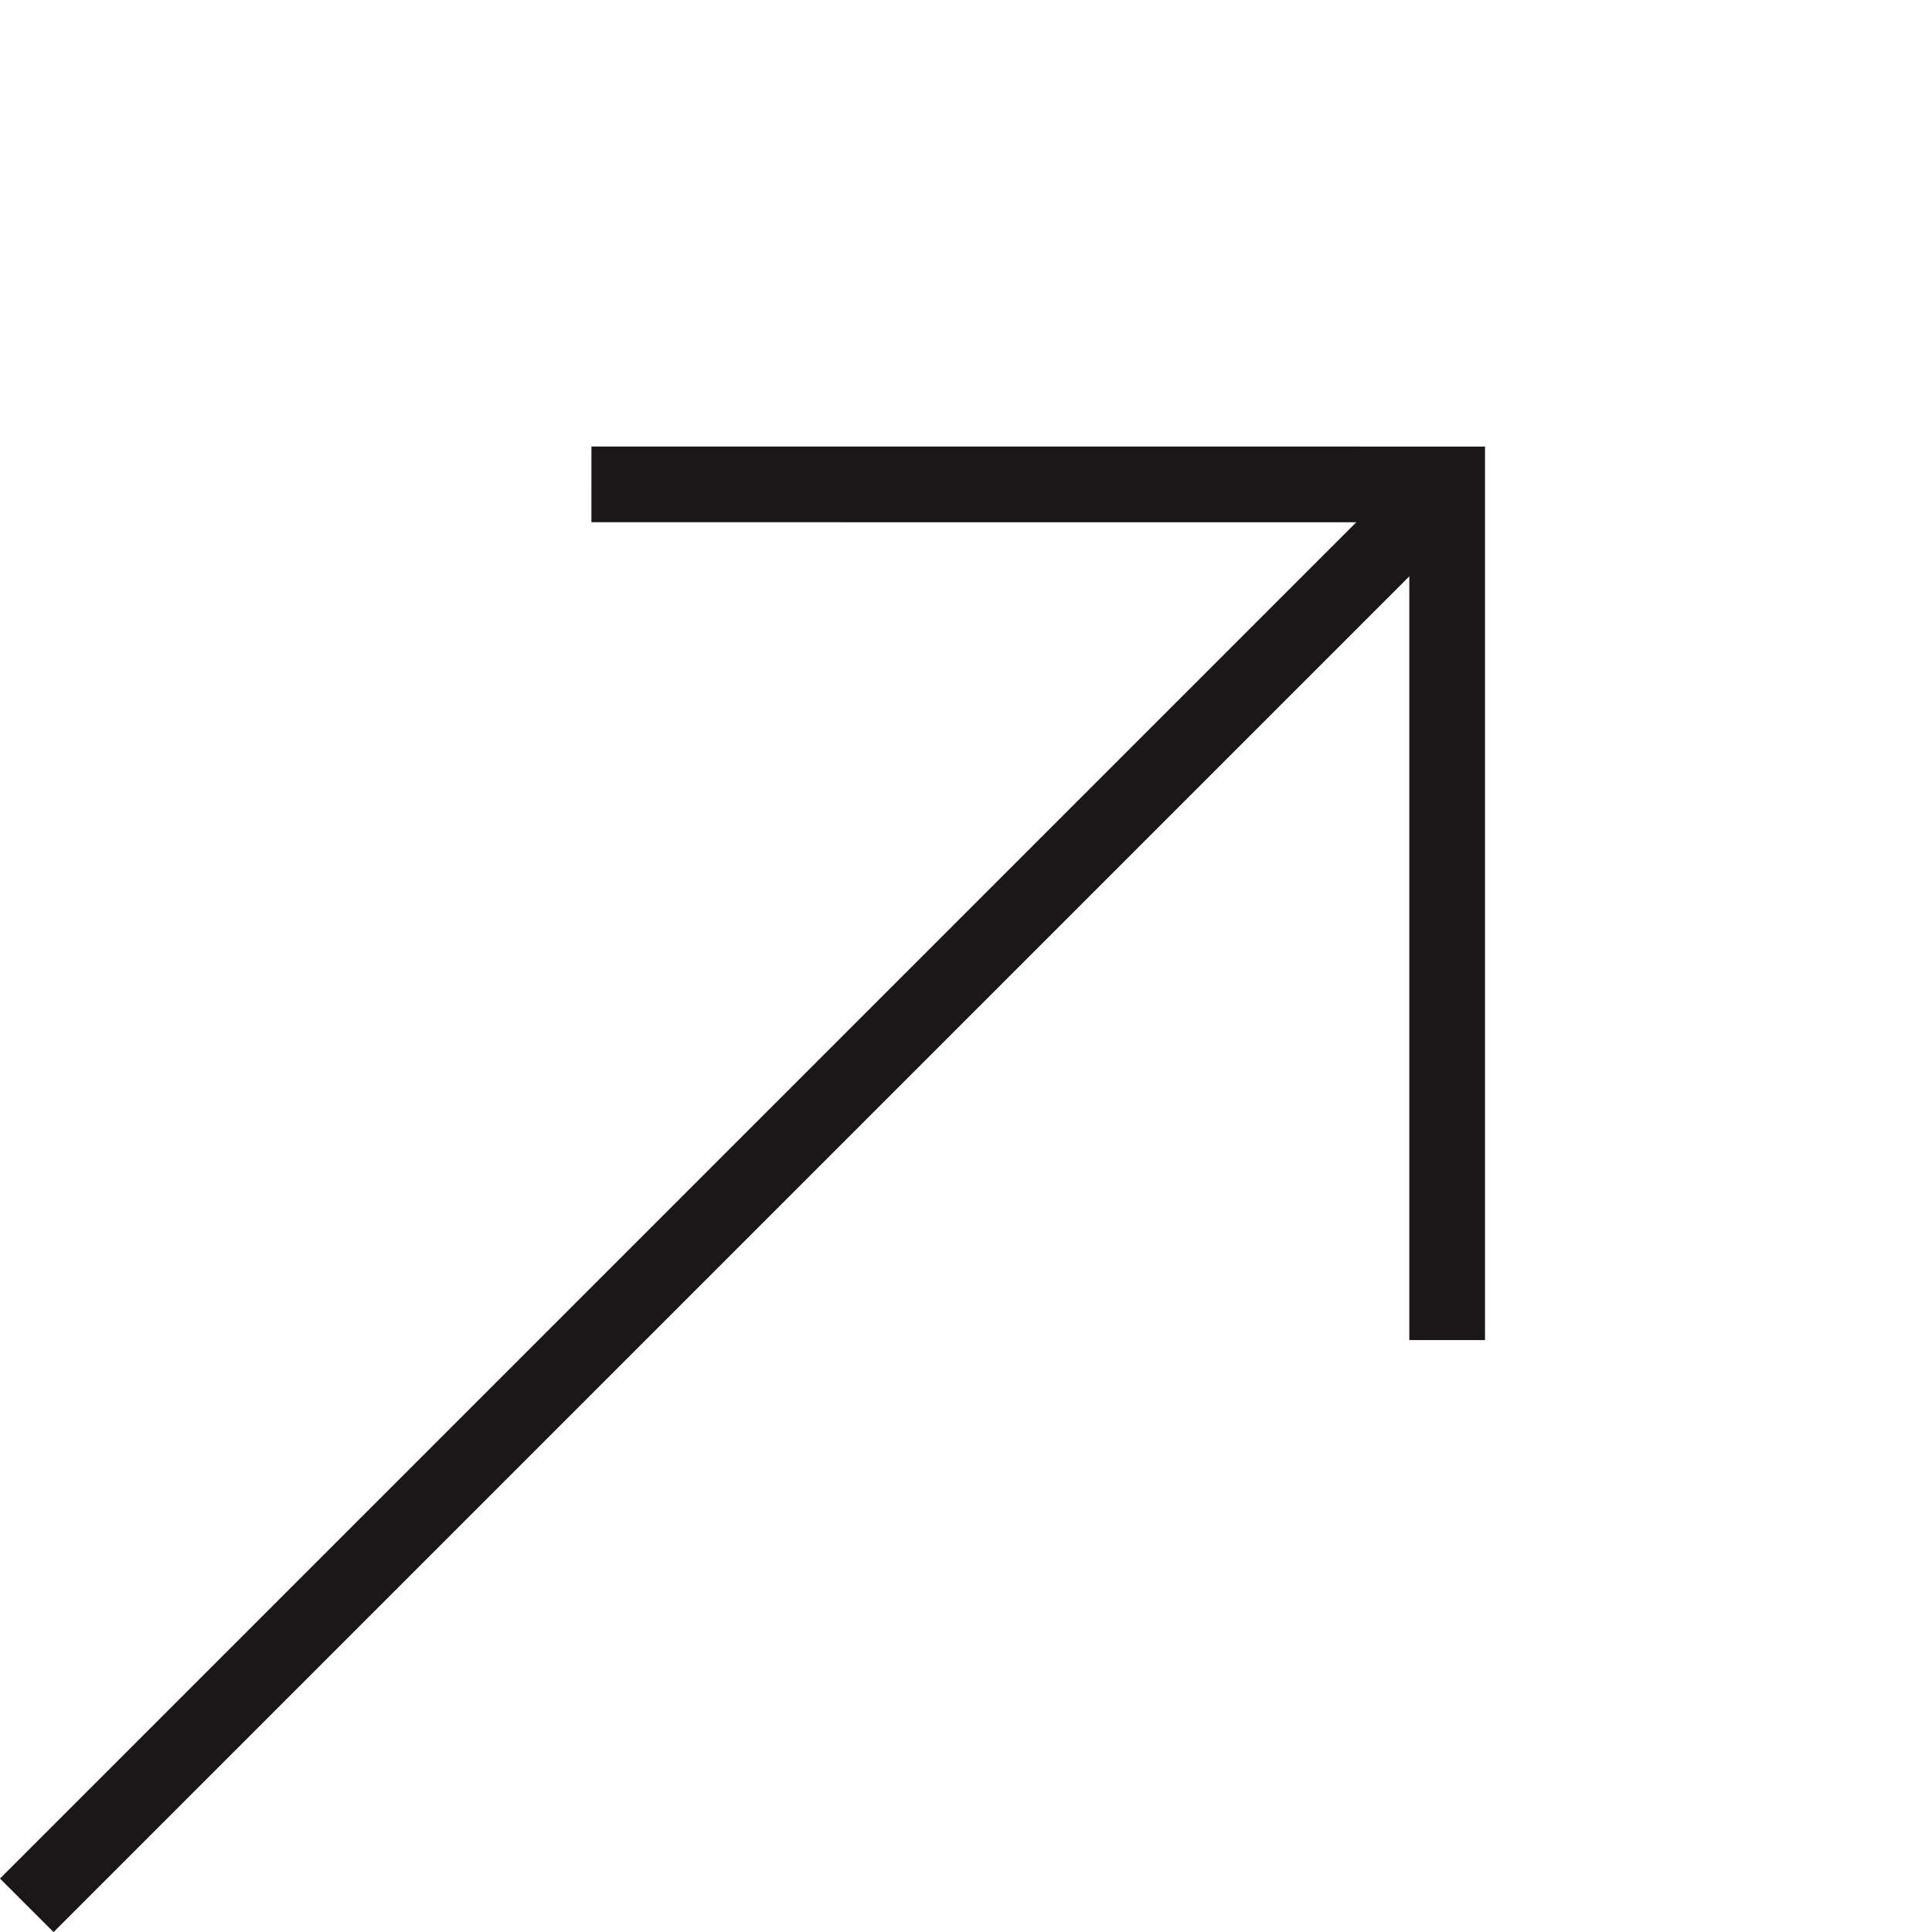
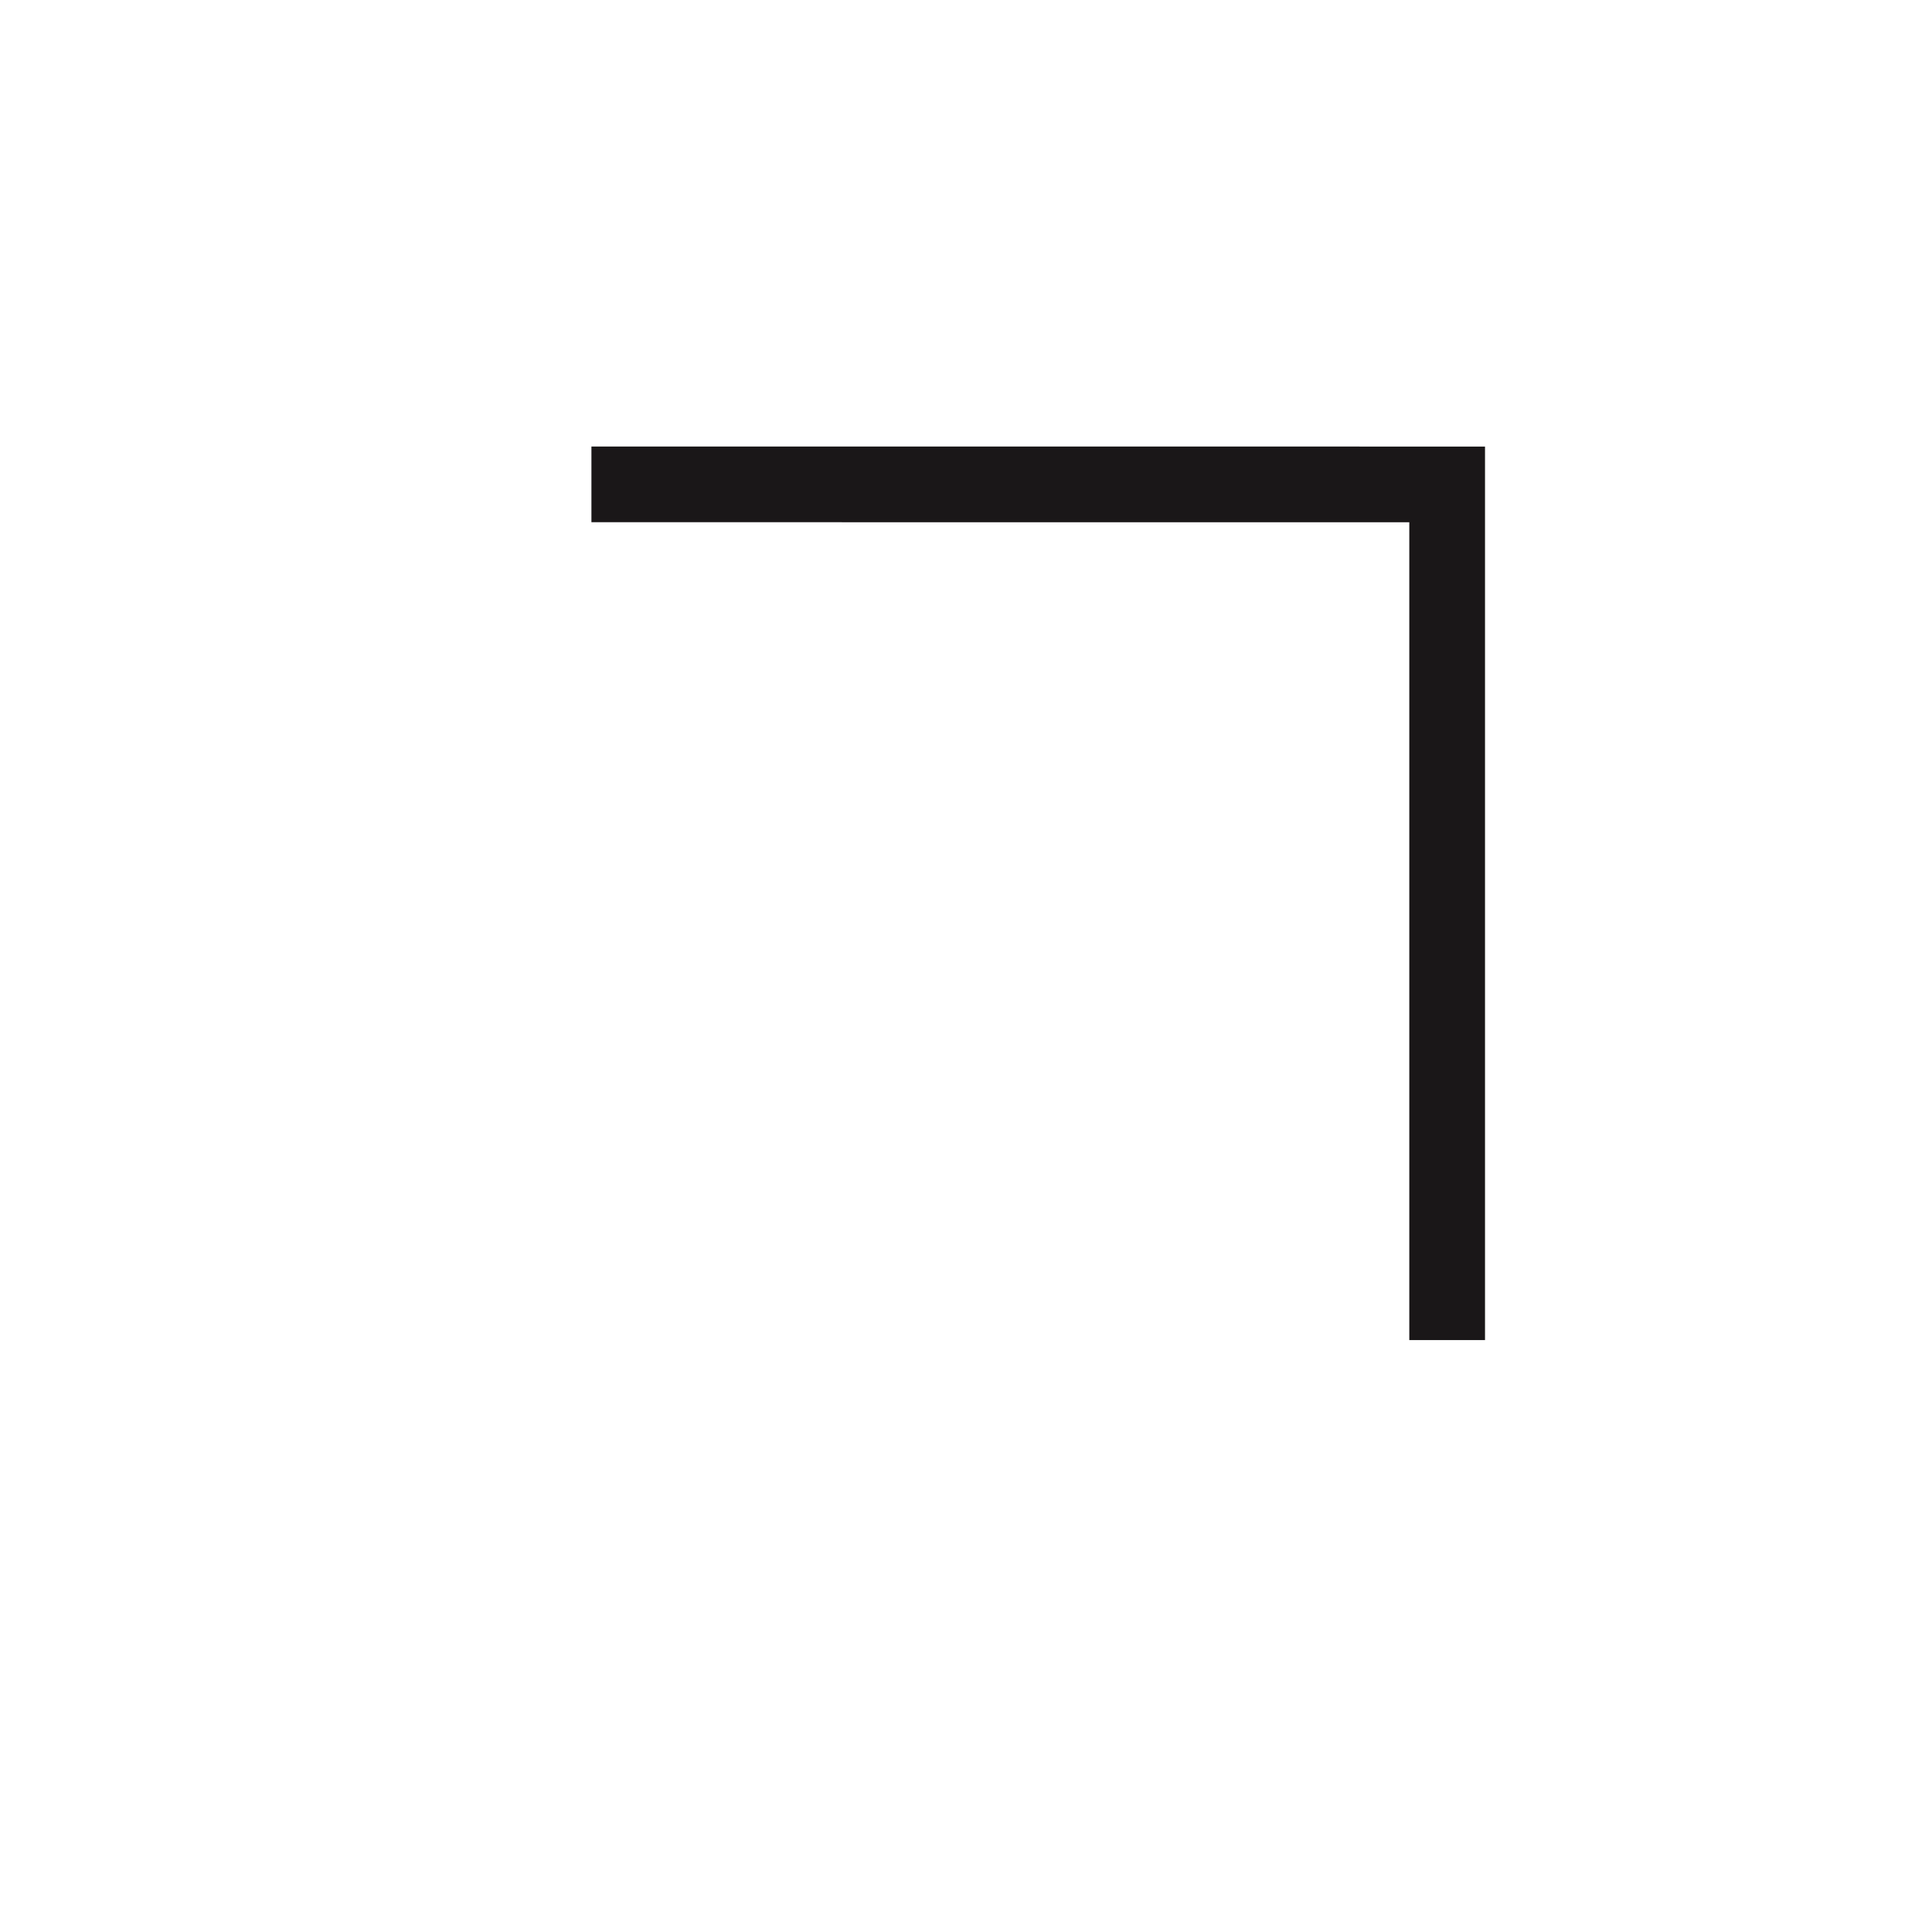
<svg xmlns="http://www.w3.org/2000/svg" width="25.516" height="25.517" viewBox="0 0 25.516 25.517">
  <g transform="translate(13.465 0.75) rotate(45)">
    <path d="M-10199.5,9637.732l7.992-7.991,7.991,7.991" transform="translate(10199.495 -9629.741)" fill="none" stroke="#1a1718" stroke-width="1" />
-     <path d="M-10173.58,9631.6v26.473" transform="translate(10181.572 -9631.539)" fill="none" stroke="#1a1718" stroke-width="1" />
  </g>
</svg>